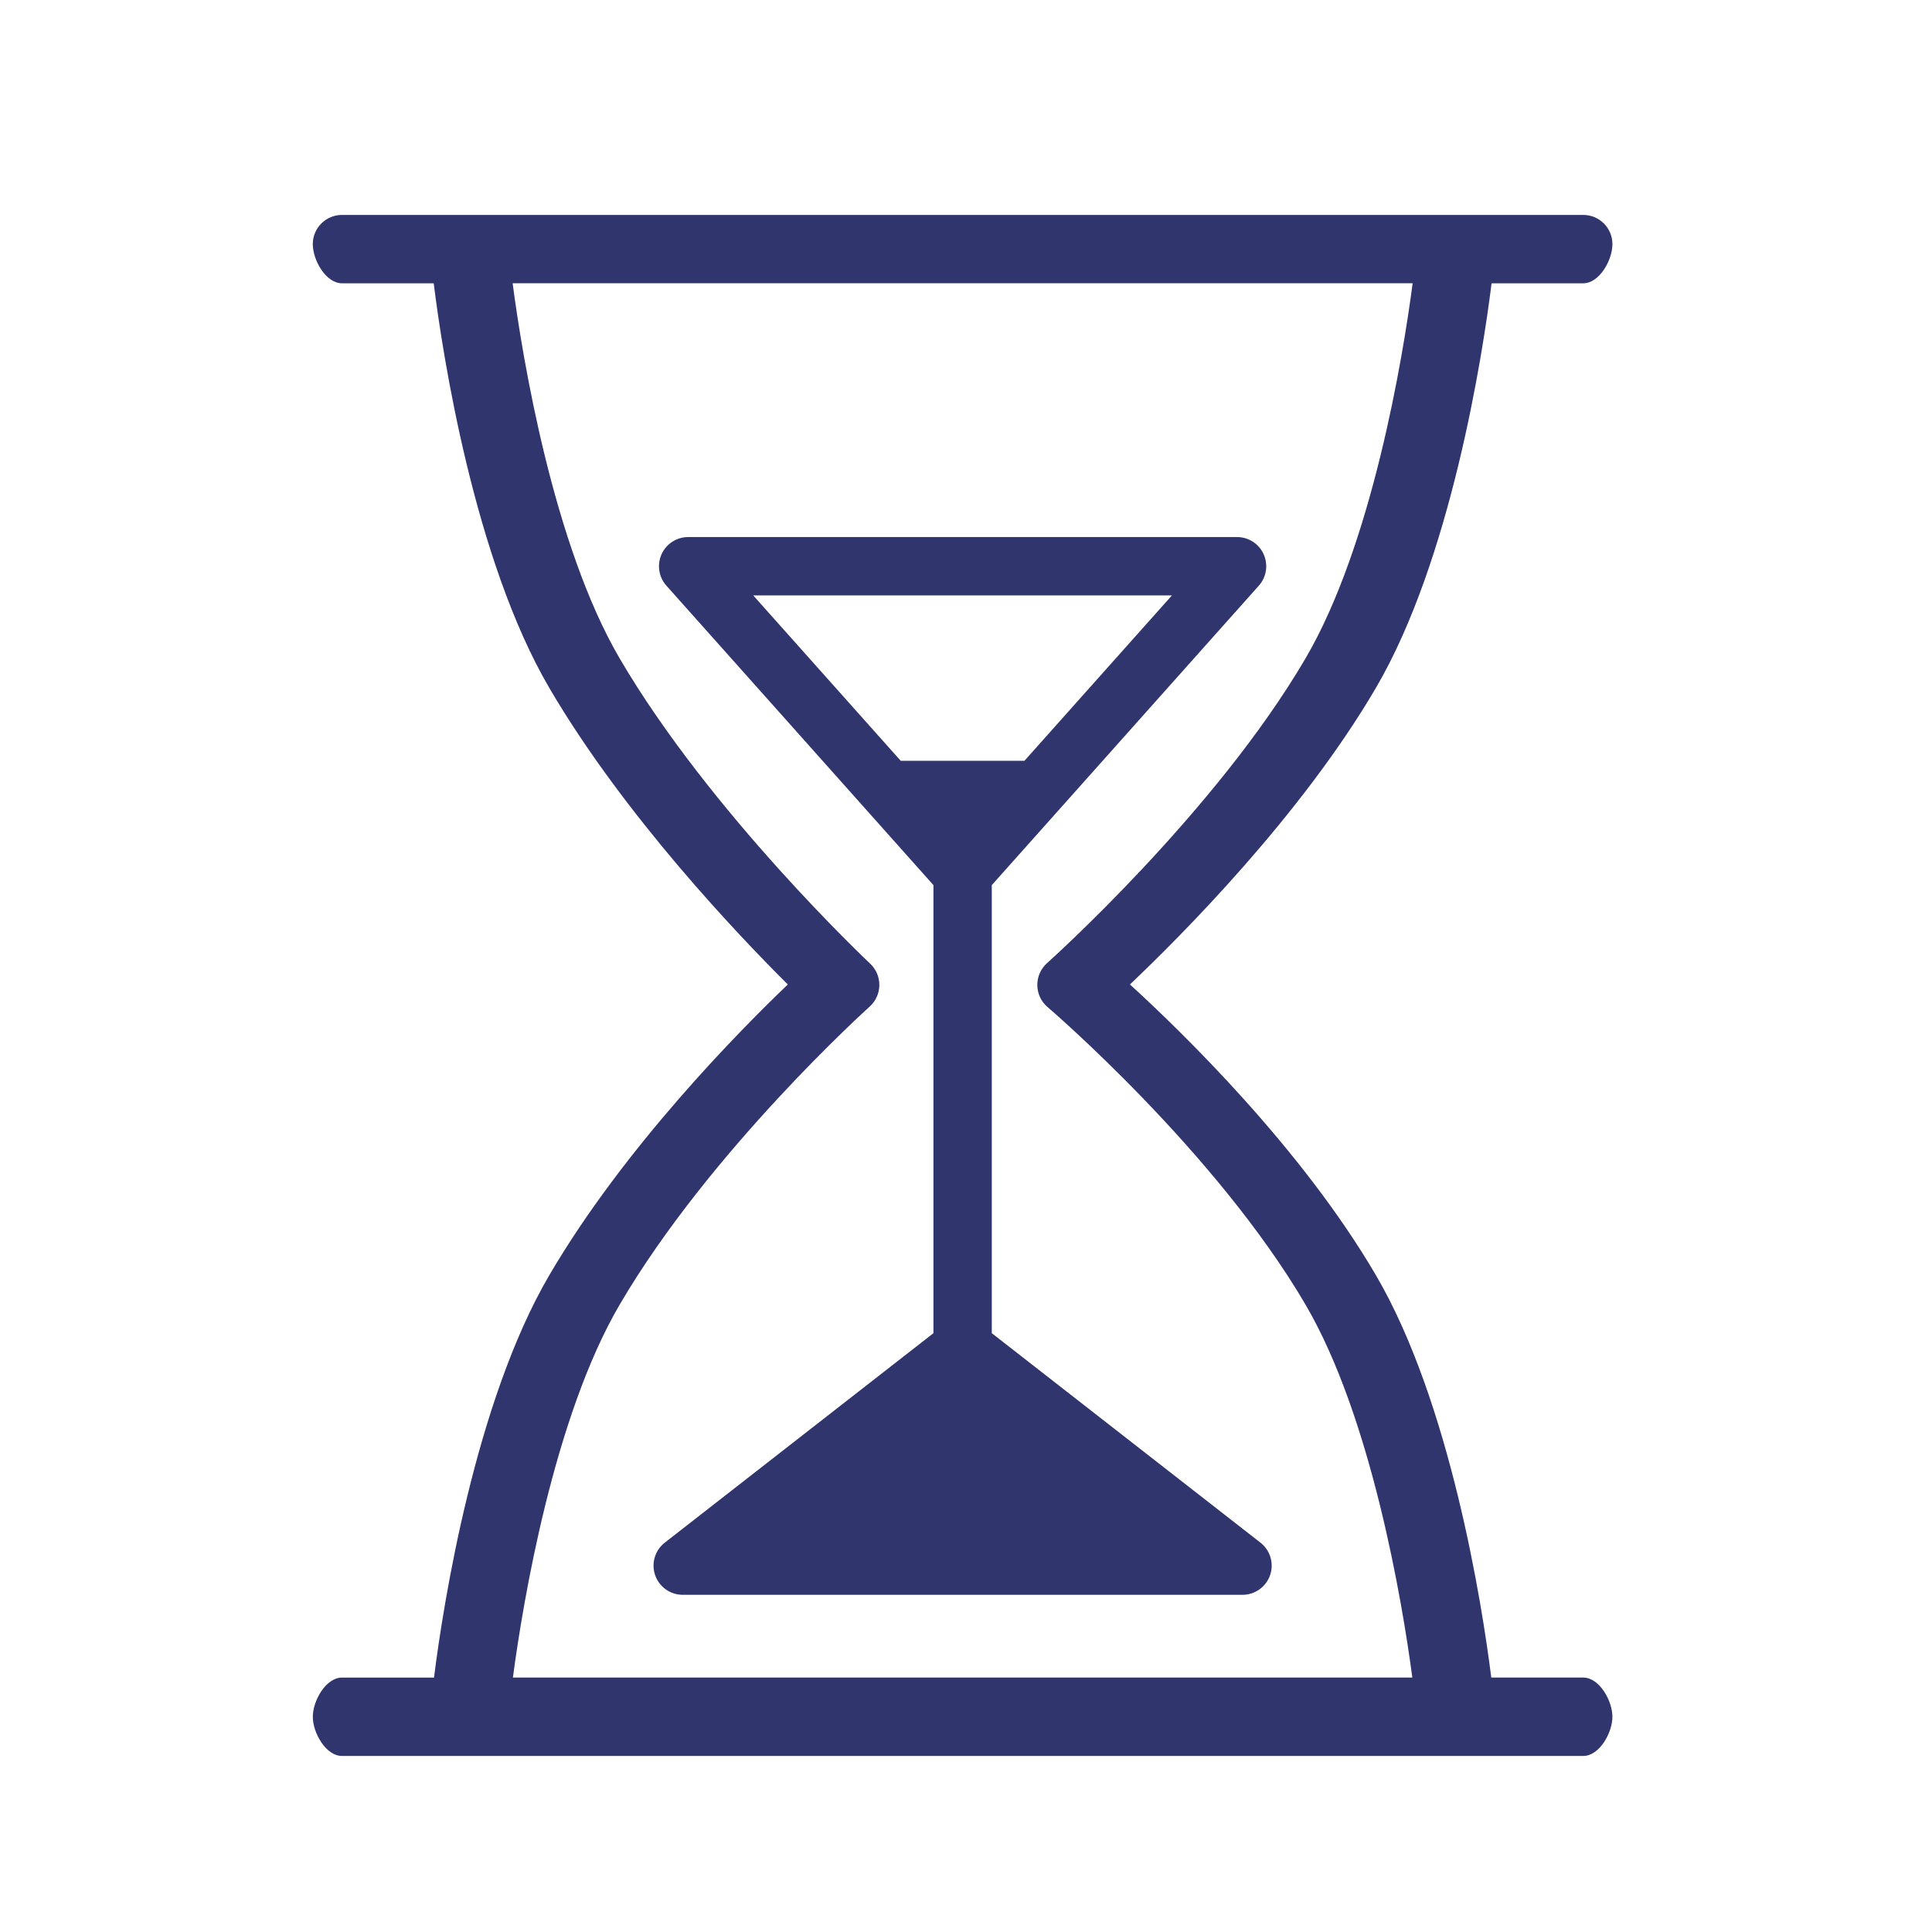
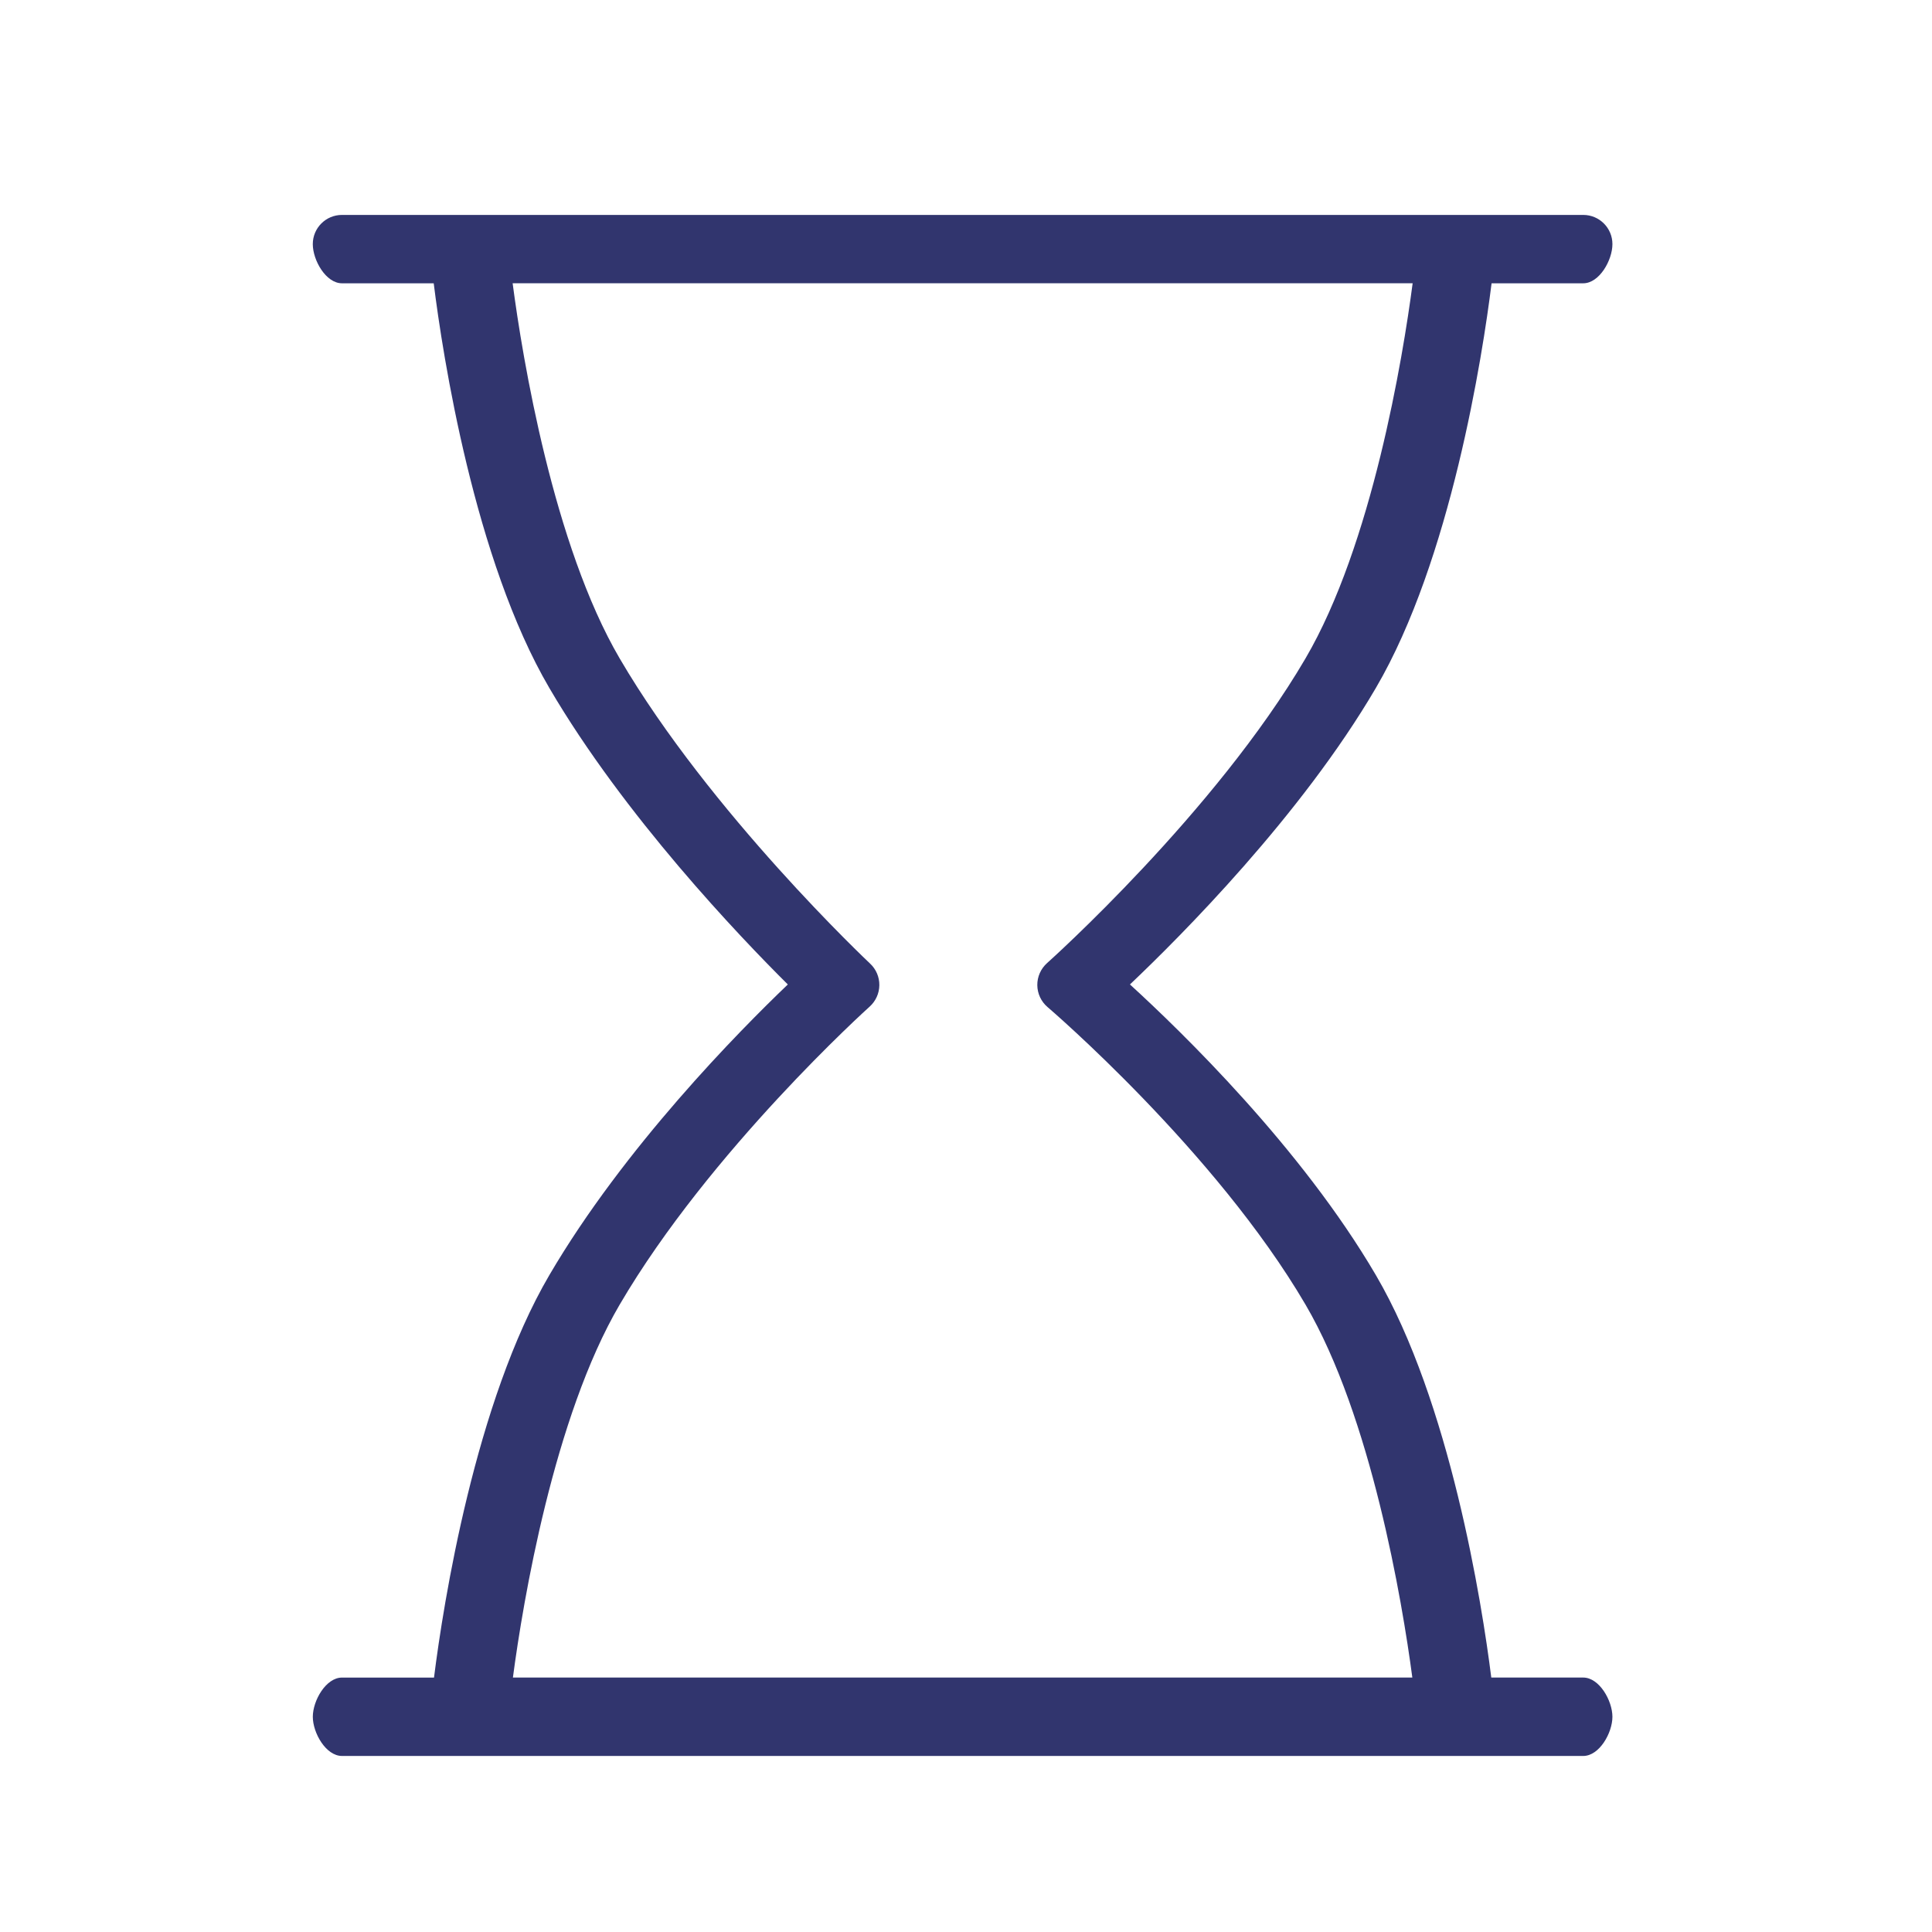
<svg xmlns="http://www.w3.org/2000/svg" width="193" height="193" viewBox="0 0 193 193" fill="none">
  <path d="M158.158 167.582H148.974C148.047 160.18 144.854 140.024 137.442 127.375C129.989 114.644 118.018 103.035 112.878 98.343C117.983 93.502 129.979 81.477 137.442 68.729C144.926 55.955 148.111 35.498 149.003 28.3H158.16C159.769 28.3 161.075 25.994 161.075 24.385C161.075 22.774 159.769 21.47 158.16 21.47H34.162C32.553 21.47 31.247 22.774 31.247 24.385C31.247 25.994 32.553 28.3 34.162 28.3H43.327C44.219 35.5 47.396 55.957 54.878 68.729C62.354 81.496 73.868 93.543 78.701 98.345C73.835 103 62.344 114.629 54.88 127.375C47.468 140.024 44.283 160.182 43.356 167.584H34.164C32.555 167.584 31.249 169.89 31.249 171.499C31.249 173.11 32.555 175.414 34.164 175.414H47.954H47.958H47.96H158.16C159.769 175.414 161.075 173.11 161.075 171.499C161.073 169.888 159.767 167.582 158.158 167.582ZM61.907 130.321C70.913 114.947 86.714 100.701 86.874 100.559C87.482 100.013 87.834 99.237 87.843 98.419C87.853 97.601 87.517 96.818 86.92 96.26C86.761 96.11 70.942 81.213 61.907 65.781C55.279 54.464 52.187 35.757 51.211 28.298H141.118C140.143 35.753 137.049 54.453 130.41 65.781C121.411 81.158 104.768 96.06 104.601 96.207C103.971 96.769 103.614 97.576 103.623 98.417C103.633 99.26 104.006 100.059 104.649 100.605C104.815 100.747 121.428 114.978 130.412 130.319C136.977 141.526 140.079 159.96 141.087 167.58H51.238C52.243 159.966 55.335 141.54 61.907 130.321Z" fill="#31356E" />
-   <path d="M99.076 133.18V88.421L125.752 58.507C126.518 57.65 126.706 56.423 126.238 55.374C125.768 54.324 124.726 53.65 123.577 53.65H68.746C67.597 53.65 66.556 54.324 66.085 55.374C65.617 56.423 65.805 57.648 66.571 58.507L93.248 88.421V133.18L66.41 154.104C65.427 154.869 65.04 156.172 65.444 157.349C65.85 158.525 66.956 159.316 68.202 159.316H124.122C125.367 159.316 126.473 158.525 126.879 157.349C127.283 156.172 126.897 154.868 125.913 154.104L99.076 133.18ZM117.069 59.482L102.339 76H89.978L75.248 59.482H117.069Z" fill="#31356E" />
</svg>